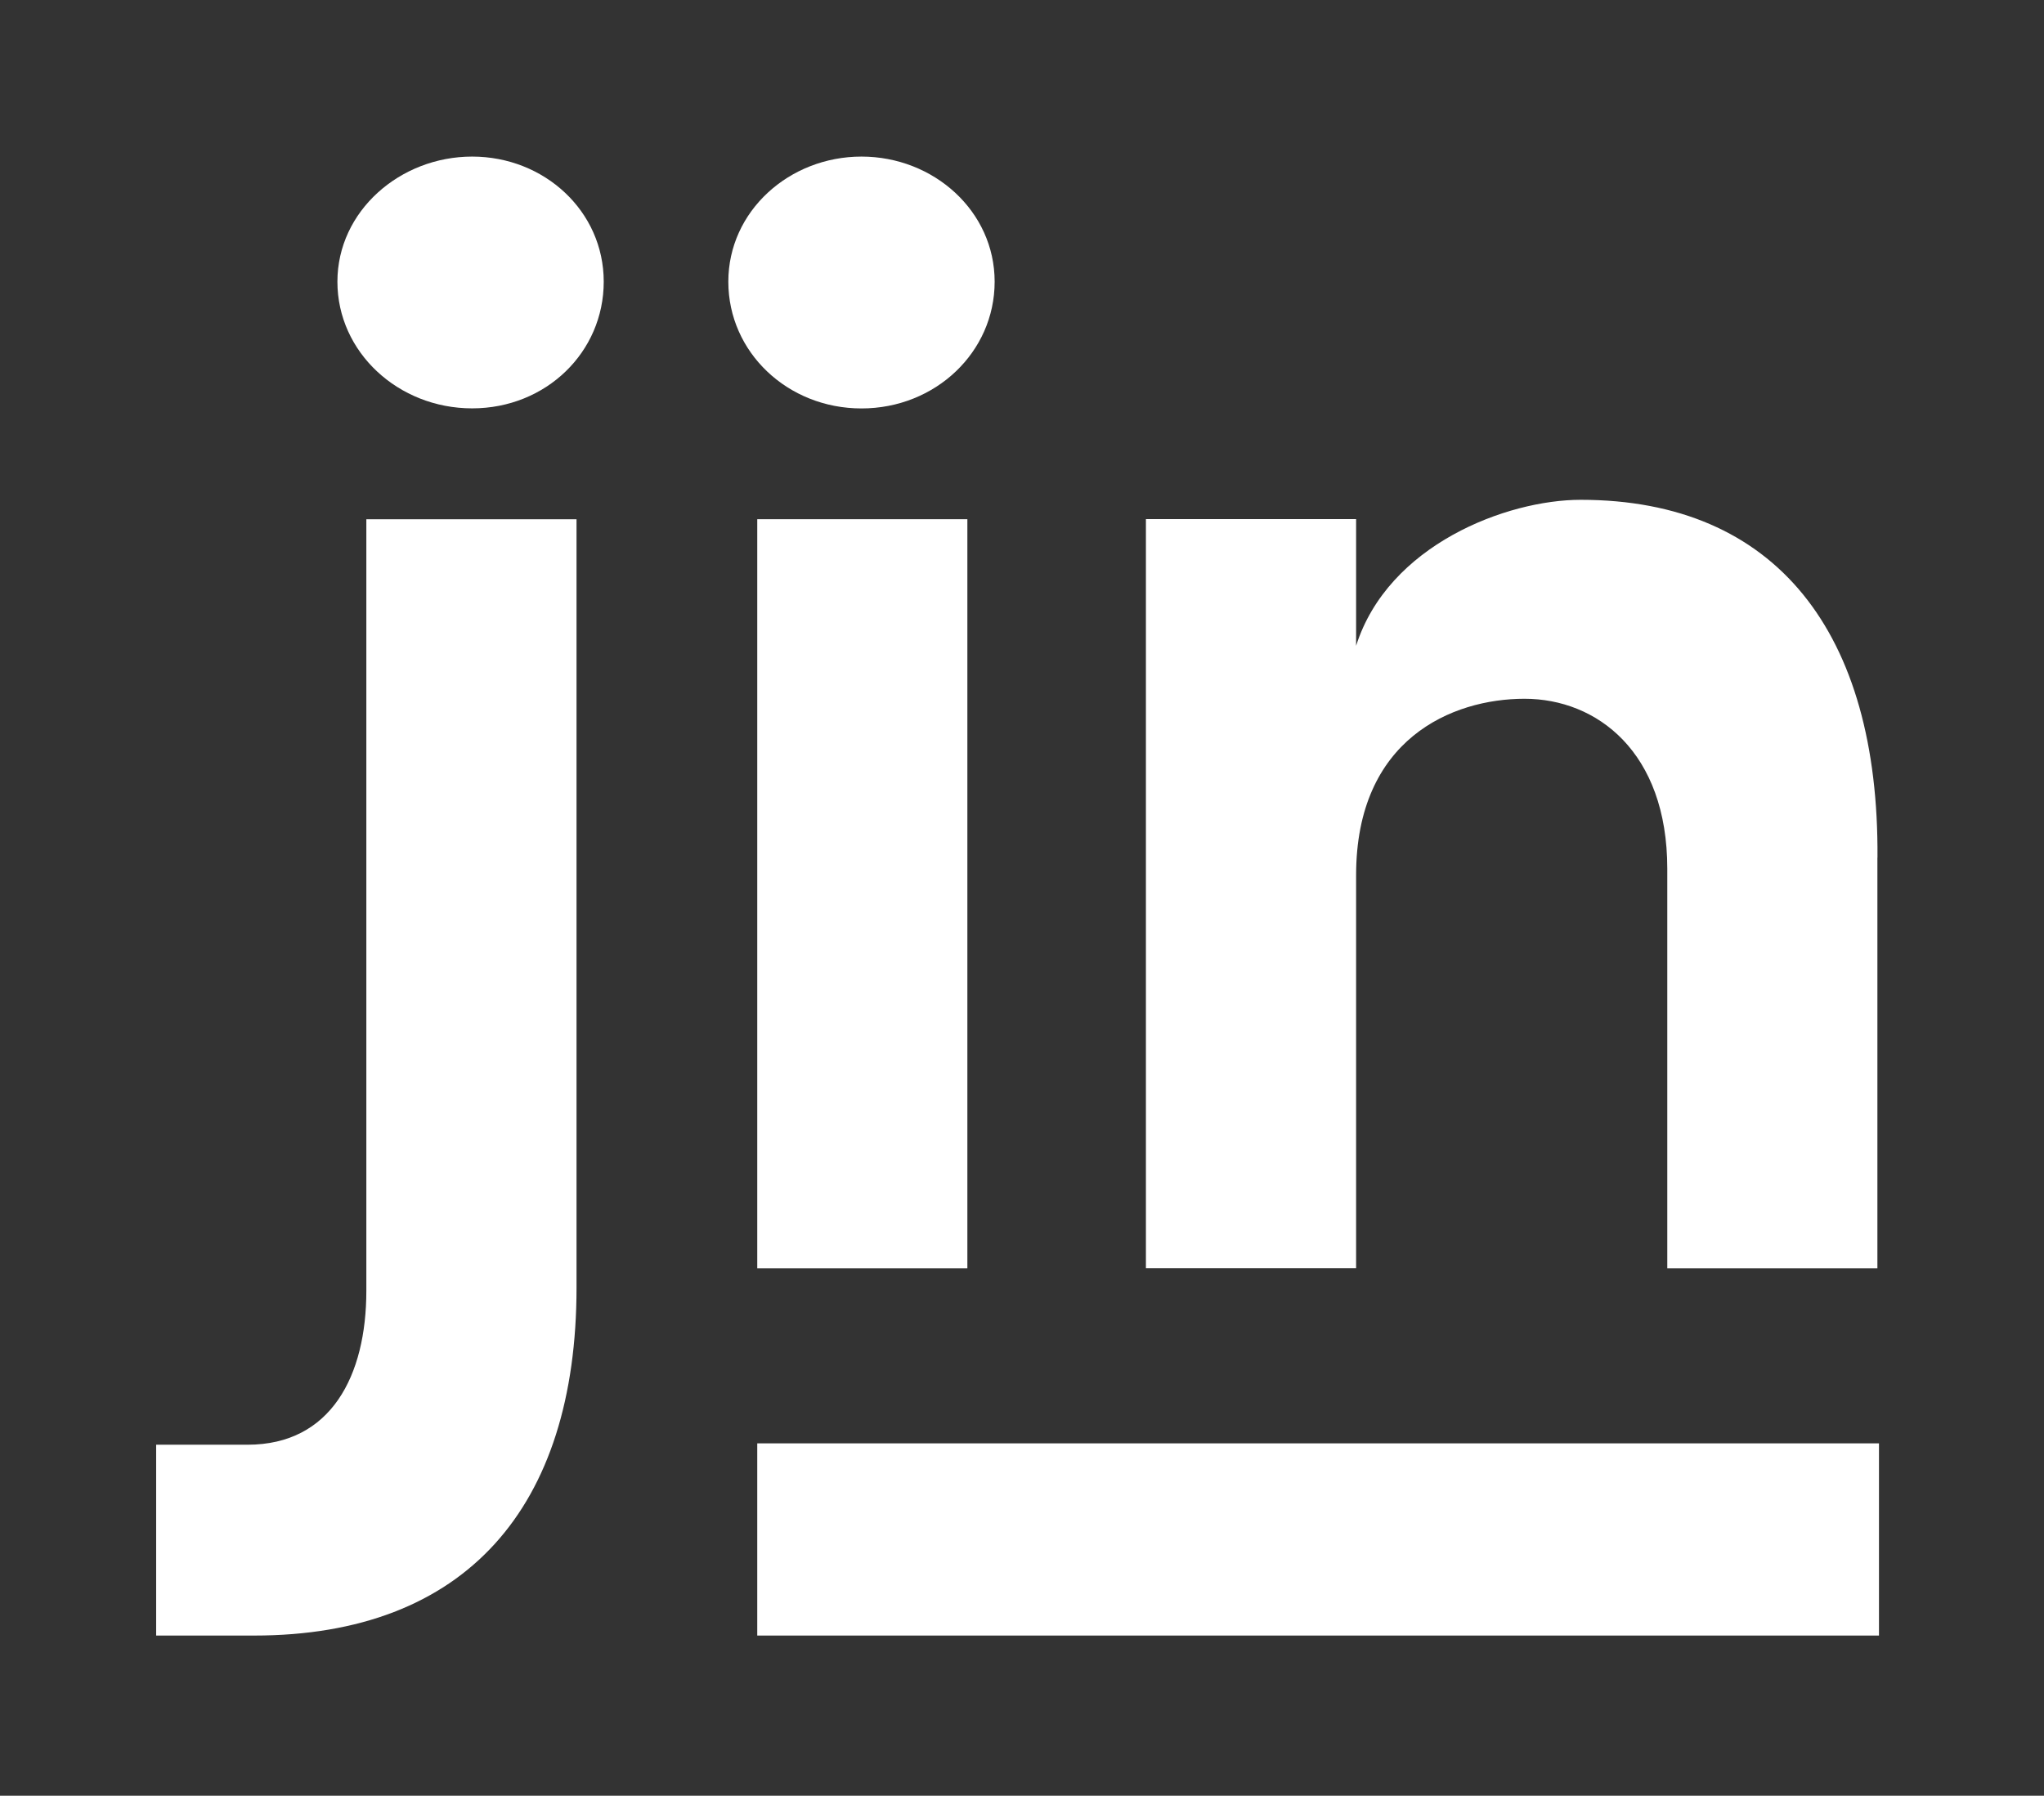
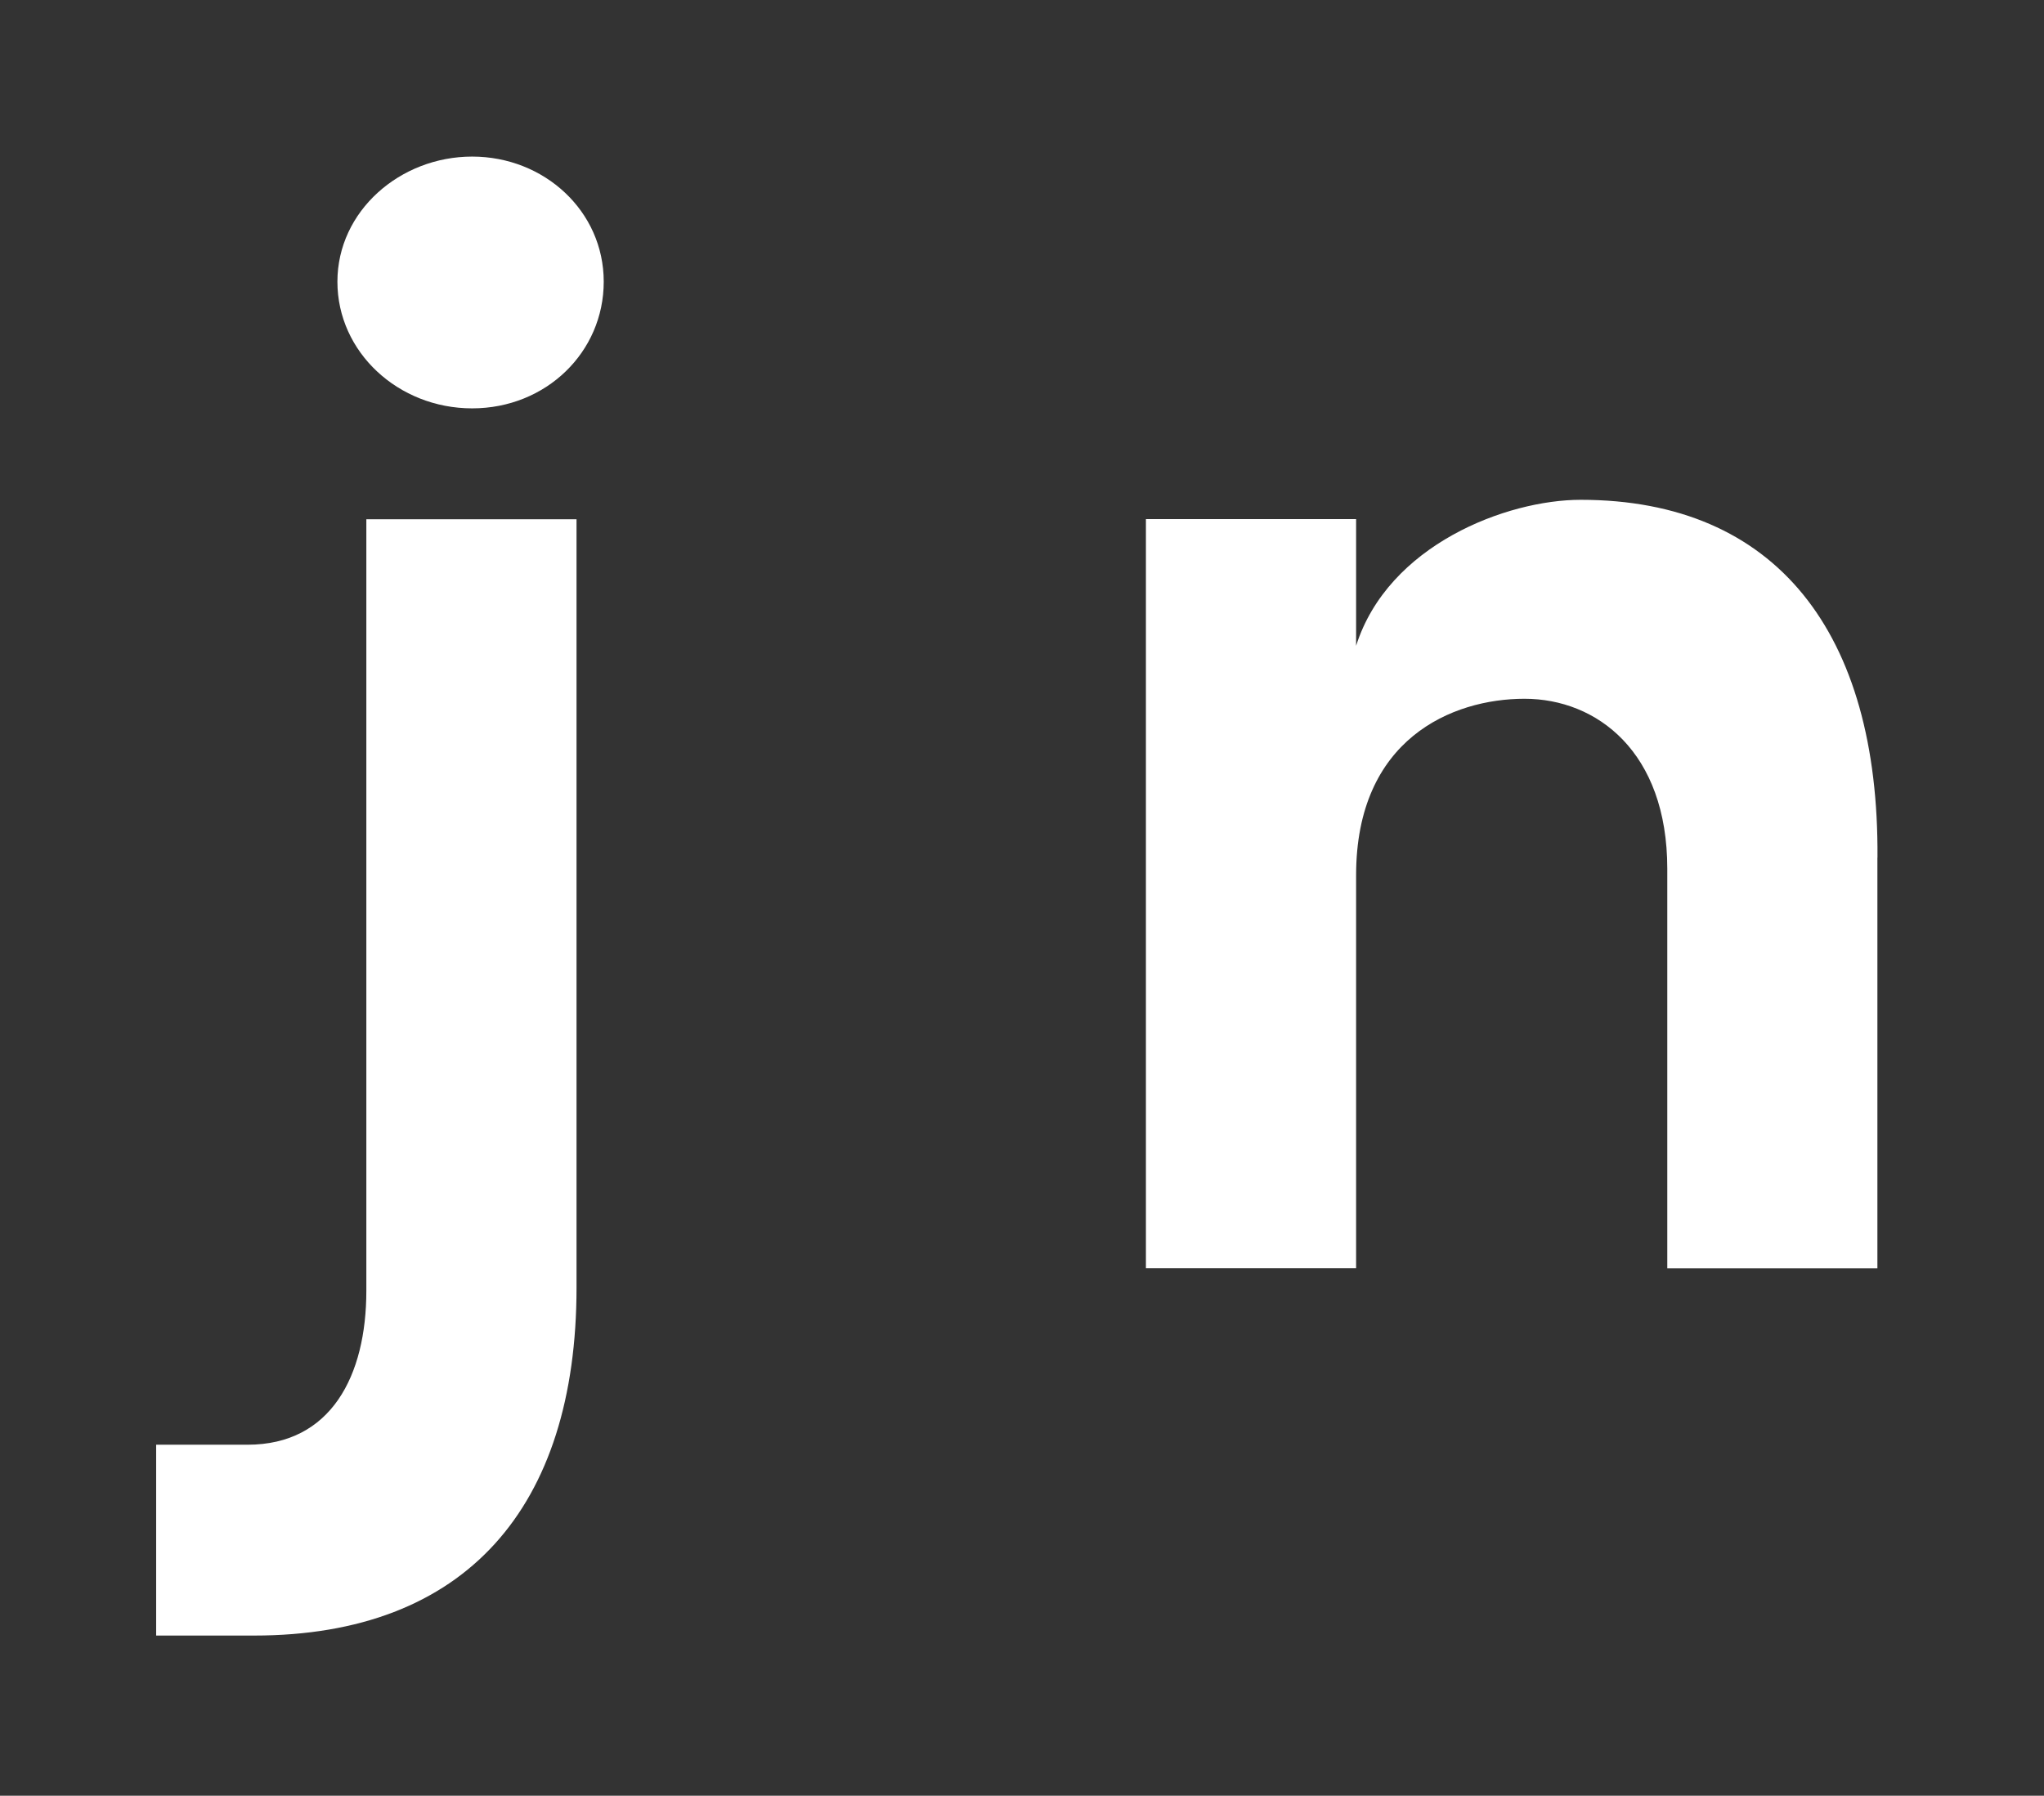
<svg xmlns="http://www.w3.org/2000/svg" width="272" height="239" viewBox="0 0 272 239" fill="none">
  <rect x="0" y="0" width="272" height="239" fill="#333333" stroke="none" />
  <path d="M44.9 37.49C44.9 28.1 53.23 20.84 62.83 20.84C72.43 20.84 80.34 28.1 80.34 37.49C80.34 46.88 72.65 54.35 62.83 54.35C53.01 54.35 44.9 46.88 44.9 37.49ZM20.78 217.68V192.28H32.95C44.05 192.28 48.75 183.1 48.75 171.79V69.11H76.72V171.36C76.72 200.61 61.99 217.68 33.81 217.68H20.79H20.78Z" fill="white" />
-   <path d="M100.77 69.1H128.73V168.79H100.77V69.1ZM96.92 37.49C96.92 28.1 105.03 20.84 114.64 20.84C124.25 20.84 132.36 28.1 132.36 37.49C132.36 46.88 124.46 54.36 114.64 54.36C104.82 54.36 96.92 46.89 96.92 37.49Z" fill="white" />
  <path d="M249.83 114.14V168.79H221.87V115.63C221.87 100.05 212.48 93 202.87 93C193.26 93 180.46 98.34 180.46 116.48V168.78H152.49V69.09H180.46V85.95C184.73 72.5 200.52 66.52 210.35 66.52C236.39 66.52 250.05 84.24 249.84 114.13" fill="white" />
-   <path d="M250.04 192.1H100.77V217.68H250.04V192.1Z" fill="white" />
</svg>